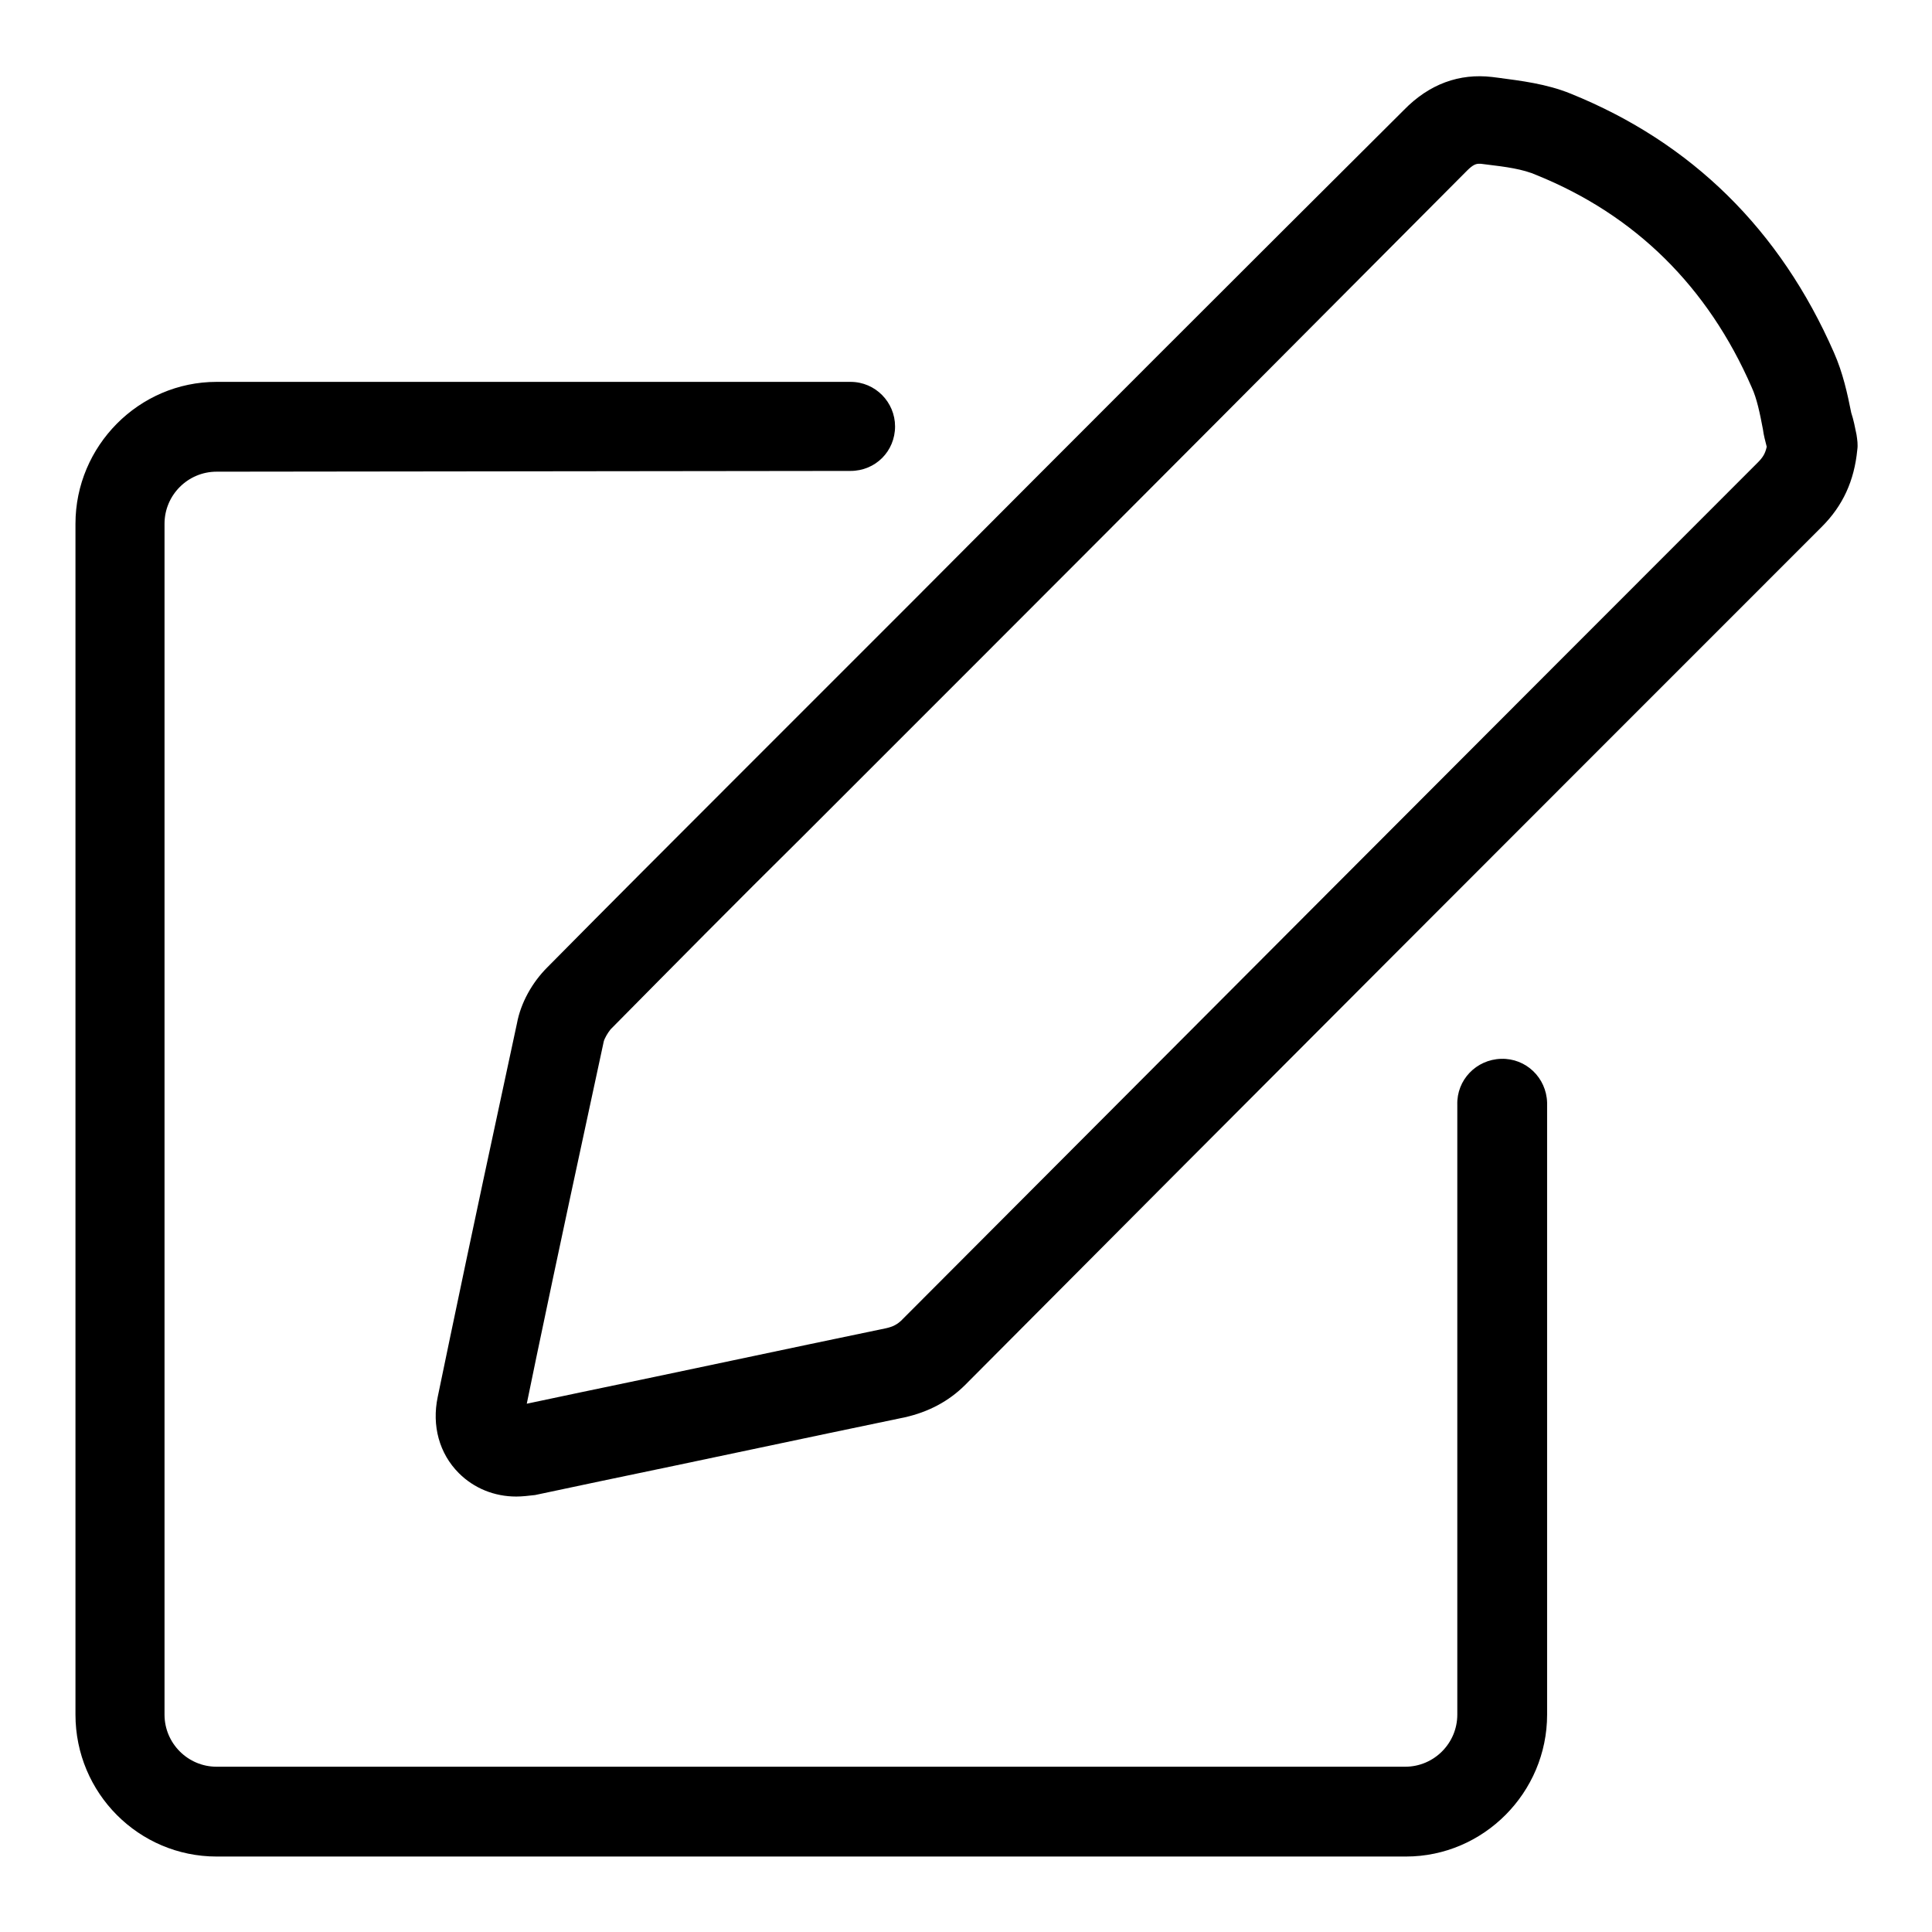
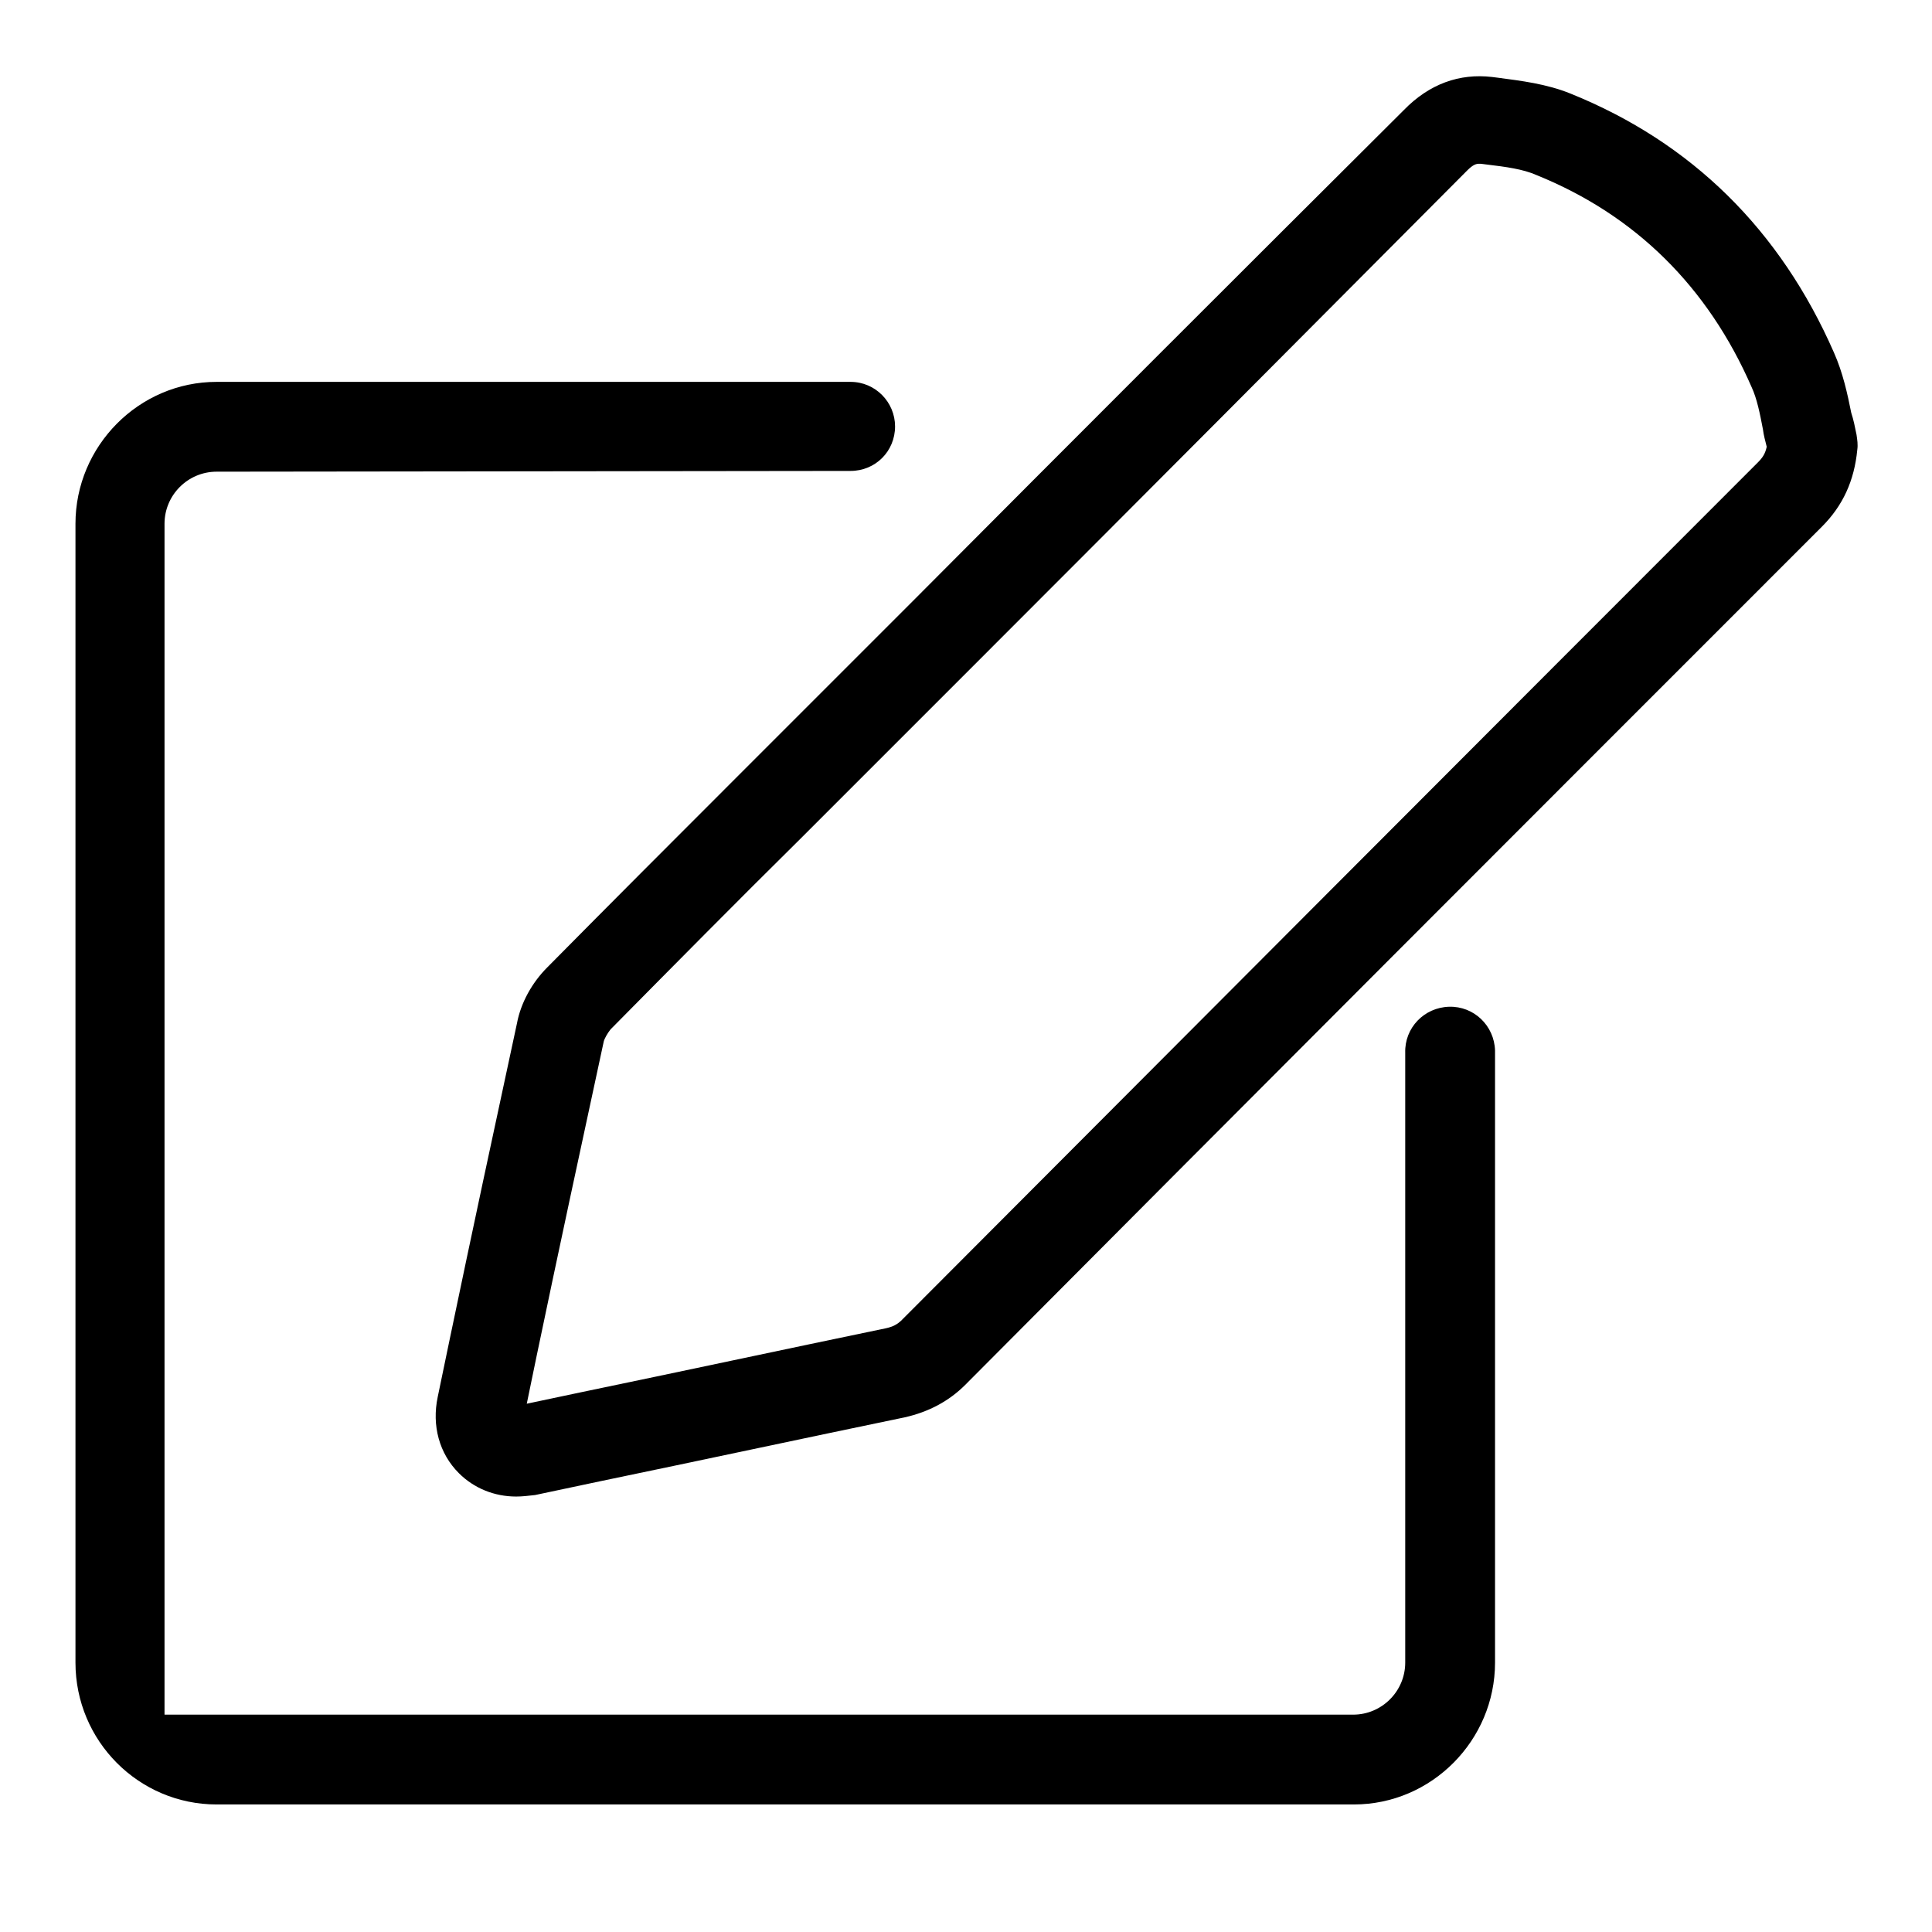
<svg xmlns="http://www.w3.org/2000/svg" version="1.1" x="0px" y="0px" viewBox="0 0 256 256" enable-background="new 0 0 256 256" xml:space="preserve">
  <g>
-     <path fill="#000000" d="M120.7,79.9l-22.9,22.9c-8.4,8.4-16.9,16.9-25.3,25.4c-2,2-3.5,4.7-4,7.4c-3,13.9-6,27.9-8.9,41.8l-1.6,7.7 c-0.8,3.8,0.2,7.5,2.8,10.1c2,2,4.7,3.1,7.6,3.1c0.8,0,1.6-0.1,2.5-0.2l8.5-1.8c13.5-2.8,27-5.7,40.5-8.5c3.1-0.7,5.8-2.1,8-4.3 c37.8-38,75.7-75.9,113.5-113.7c2.8-2.8,4.3-6.1,4.7-10.2c0.1-0.7,0-1.3-0.1-2c-0.2-1-0.4-2-0.7-2.9c-0.5-2.5-1.1-5.3-2.3-8 c-7.1-16.2-18.8-27.8-34.9-34.3c-3.2-1.3-6.6-1.7-9.6-2.1l-0.8-0.1c-4.3-0.5-8.3,0.9-11.7,4.4C164.2,36.3,142.4,58.1,120.7,79.9z  M196,21.7h0.2l0.8,0.1c2.5,0.3,4.8,0.6,6.6,1.4c13.1,5.3,22.7,14.8,28.5,28.1c0.7,1.5,1.1,3.5,1.5,5.6c0.1,0.8,0.3,1.5,0.5,2.3 c-0.2,0.9-0.5,1.4-1.2,2.1C195.2,99,157.3,137,119.5,174.9c-0.6,0.6-1.2,0.9-2.1,1.1c-13.5,2.8-27,5.7-40.5,8.5l-7.1,1.5l1.3-6.3 c2.9-13.9,5.9-27.8,8.9-41.7c0.1-0.4,0.5-1.1,0.9-1.6c8.4-8.5,16.7-16.9,25.2-25.3l22.9-22.9c21.8-21.8,43.6-43.7,65.4-65.6 C195.2,21.8,195.6,21.7,196,21.7z M28.7,62.5c-3.8,0-6.9,3.1-6.9,6.9v157.8c0,3.8,3.1,6.9,6.9,6.9h157.5c3.8,0,6.9-3.1,6.9-6.9 v-80.8c-0.1-3.3,2.5-6,5.8-6.1s6,2.5,6.1,5.8c0,0.1,0,0.2,0,0.3v80.8c0,10.3-8.4,18.8-18.7,18.8H28.7c-10.3,0-18.7-8.4-18.7-18.8 V69.4c0-10.3,8.4-18.8,18.7-18.8h84c3.3,0,5.9,2.7,5.9,5.9c0,0,0,0,0,0c0,3.3-2.6,5.9-5.9,5.9c0,0,0,0,0,0L28.7,62.5L28.7,62.5z" />
+     <path fill="#000000" d="M120.7,79.9l-22.9,22.9c-8.4,8.4-16.9,16.9-25.3,25.4c-2,2-3.5,4.7-4,7.4c-3,13.9-6,27.9-8.9,41.8l-1.6,7.7 c-0.8,3.8,0.2,7.5,2.8,10.1c2,2,4.7,3.1,7.6,3.1c0.8,0,1.6-0.1,2.5-0.2l8.5-1.8c13.5-2.8,27-5.7,40.5-8.5c3.1-0.7,5.8-2.1,8-4.3 c37.8-38,75.7-75.9,113.5-113.7c2.8-2.8,4.3-6.1,4.7-10.2c0.1-0.7,0-1.3-0.1-2c-0.2-1-0.4-2-0.7-2.9c-0.5-2.5-1.1-5.3-2.3-8 c-7.1-16.2-18.8-27.8-34.9-34.3c-3.2-1.3-6.6-1.7-9.6-2.1l-0.8-0.1c-4.3-0.5-8.3,0.9-11.7,4.4C164.2,36.3,142.4,58.1,120.7,79.9z  M196,21.7h0.2l0.8,0.1c2.5,0.3,4.8,0.6,6.6,1.4c13.1,5.3,22.7,14.8,28.5,28.1c0.7,1.5,1.1,3.5,1.5,5.6c0.1,0.8,0.3,1.5,0.5,2.3 c-0.2,0.9-0.5,1.4-1.2,2.1C195.2,99,157.3,137,119.5,174.9c-0.6,0.6-1.2,0.9-2.1,1.1c-13.5,2.8-27,5.7-40.5,8.5l-7.1,1.5l1.3-6.3 c2.9-13.9,5.9-27.8,8.9-41.7c0.1-0.4,0.5-1.1,0.9-1.6c8.4-8.5,16.7-16.9,25.2-25.3l22.9-22.9c21.8-21.8,43.6-43.7,65.4-65.6 C195.2,21.8,195.6,21.7,196,21.7z M28.7,62.5c-3.8,0-6.9,3.1-6.9,6.9v157.8h157.5c3.8,0,6.9-3.1,6.9-6.9 v-80.8c-0.1-3.3,2.5-6,5.8-6.1s6,2.5,6.1,5.8c0,0.1,0,0.2,0,0.3v80.8c0,10.3-8.4,18.8-18.7,18.8H28.7c-10.3,0-18.7-8.4-18.7-18.8 V69.4c0-10.3,8.4-18.8,18.7-18.8h84c3.3,0,5.9,2.7,5.9,5.9c0,0,0,0,0,0c0,3.3-2.6,5.9-5.9,5.9c0,0,0,0,0,0L28.7,62.5L28.7,62.5z" />
  </g>
</svg>